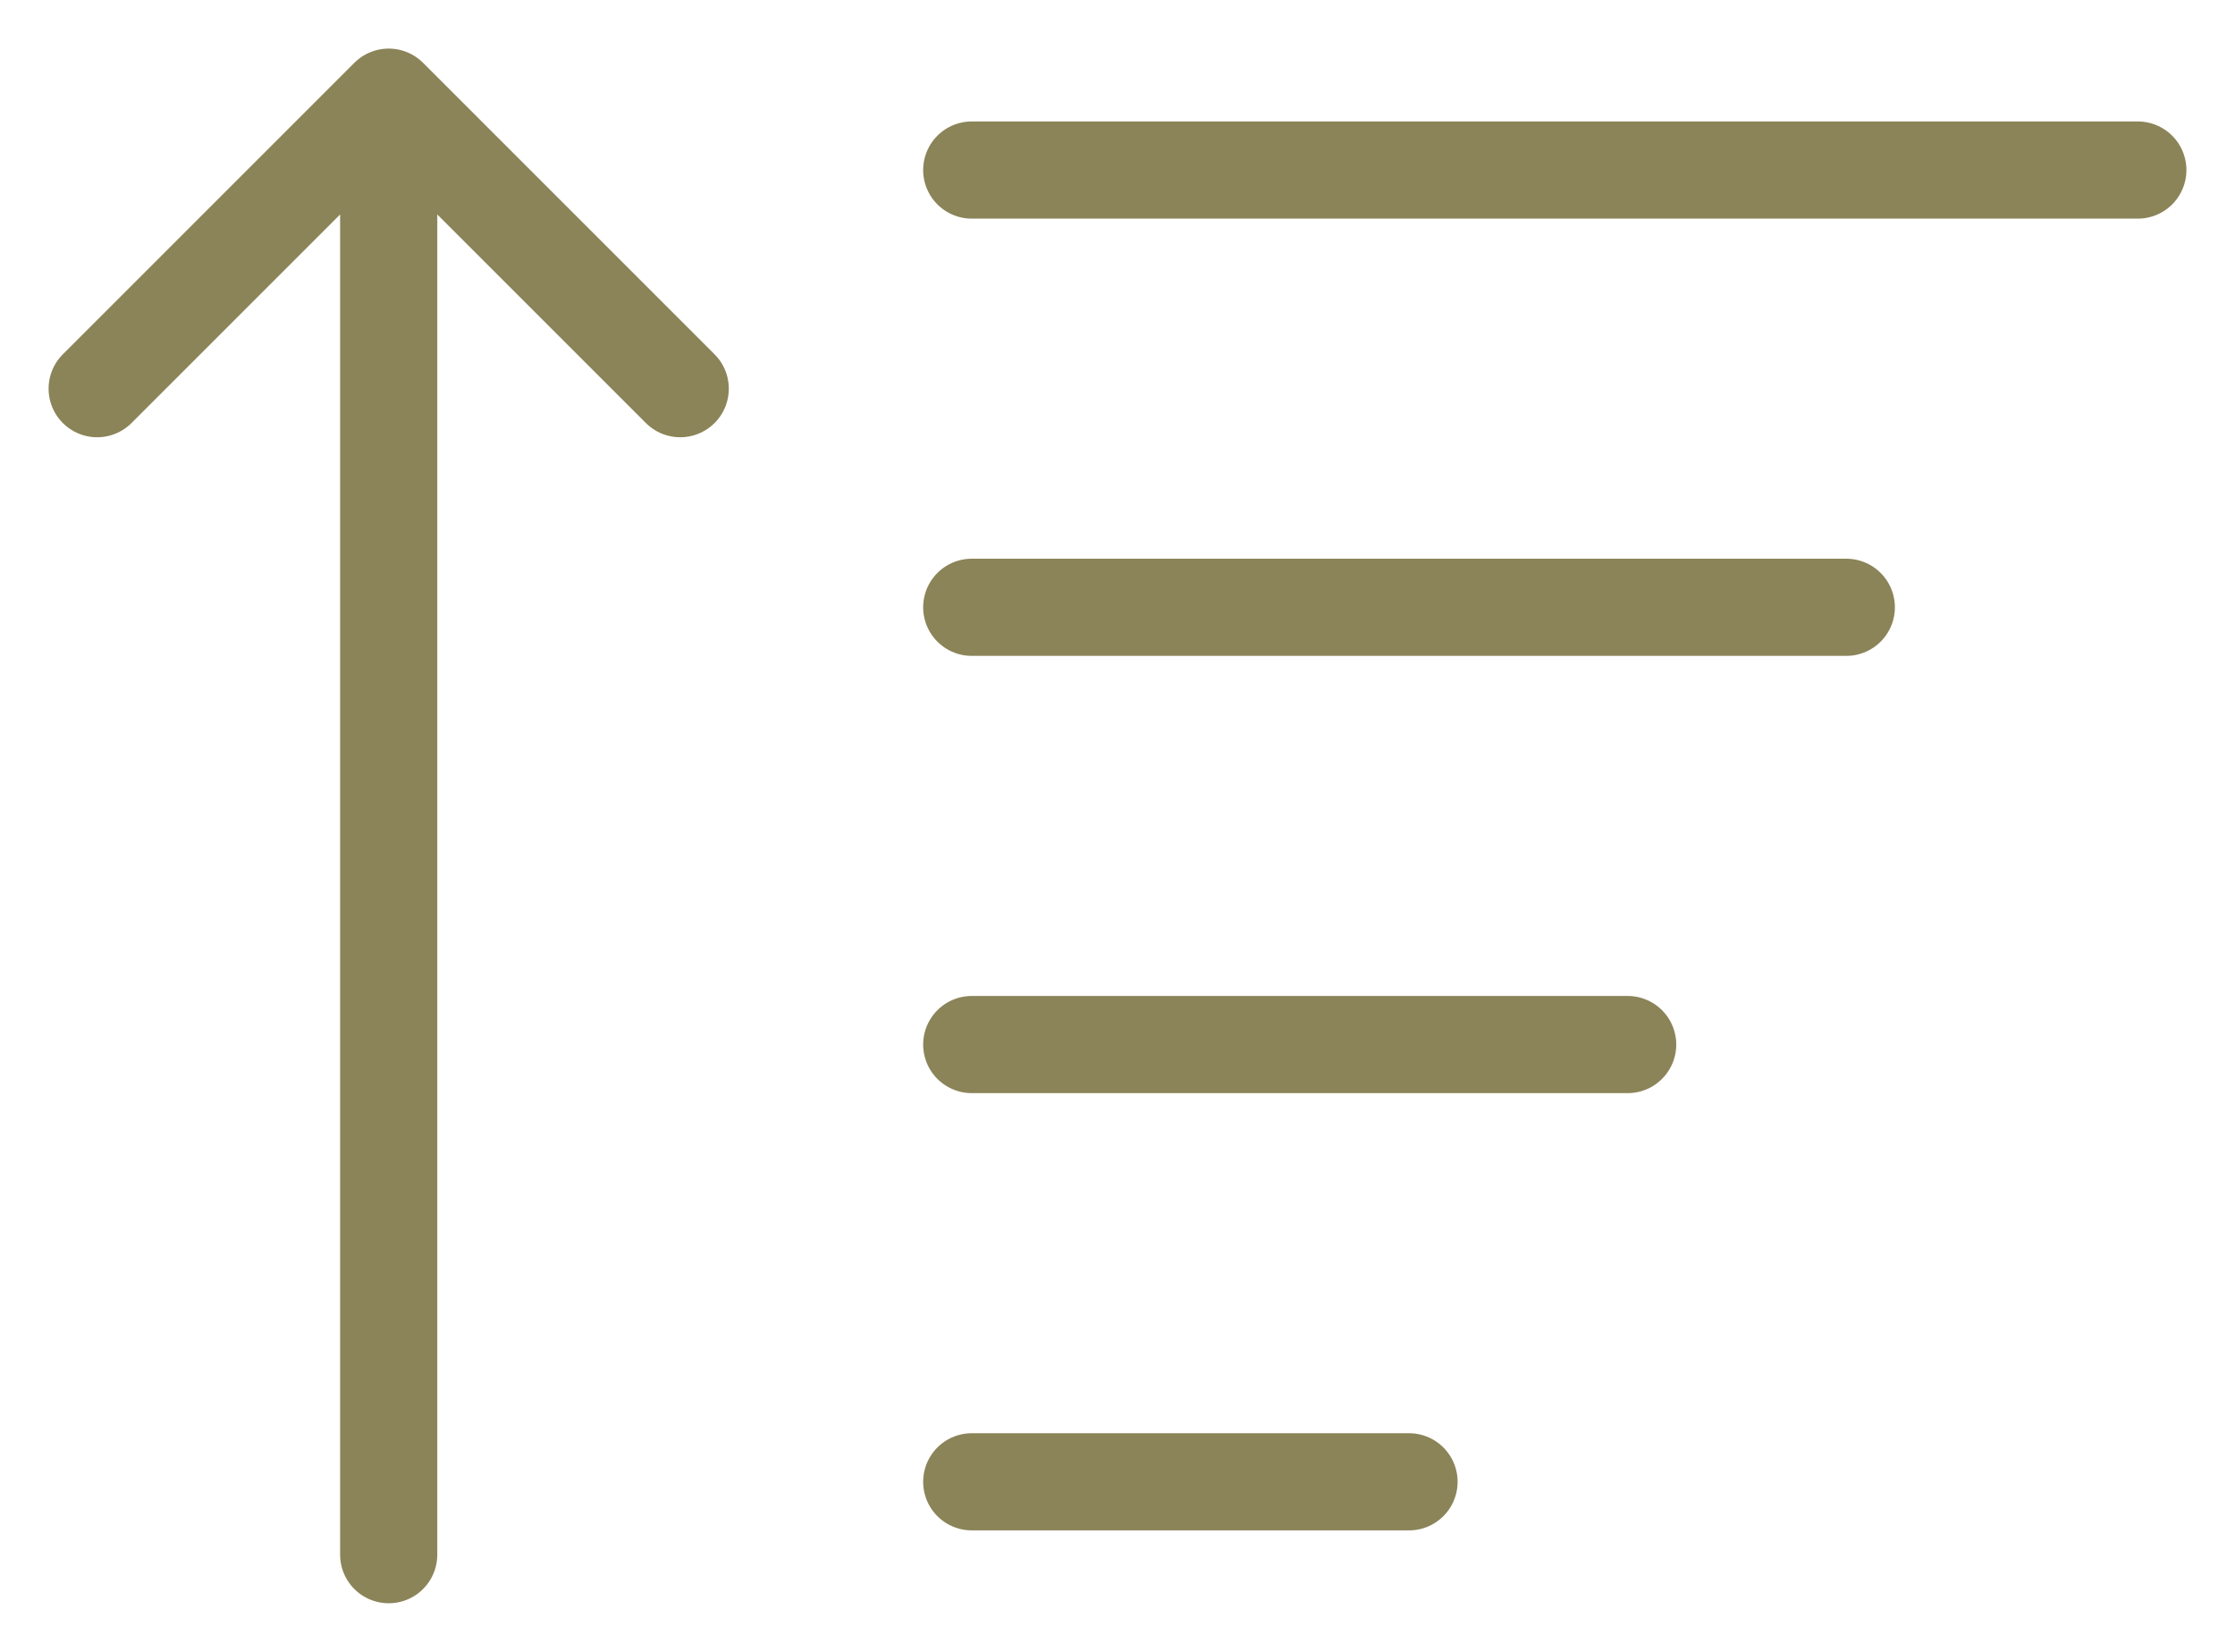
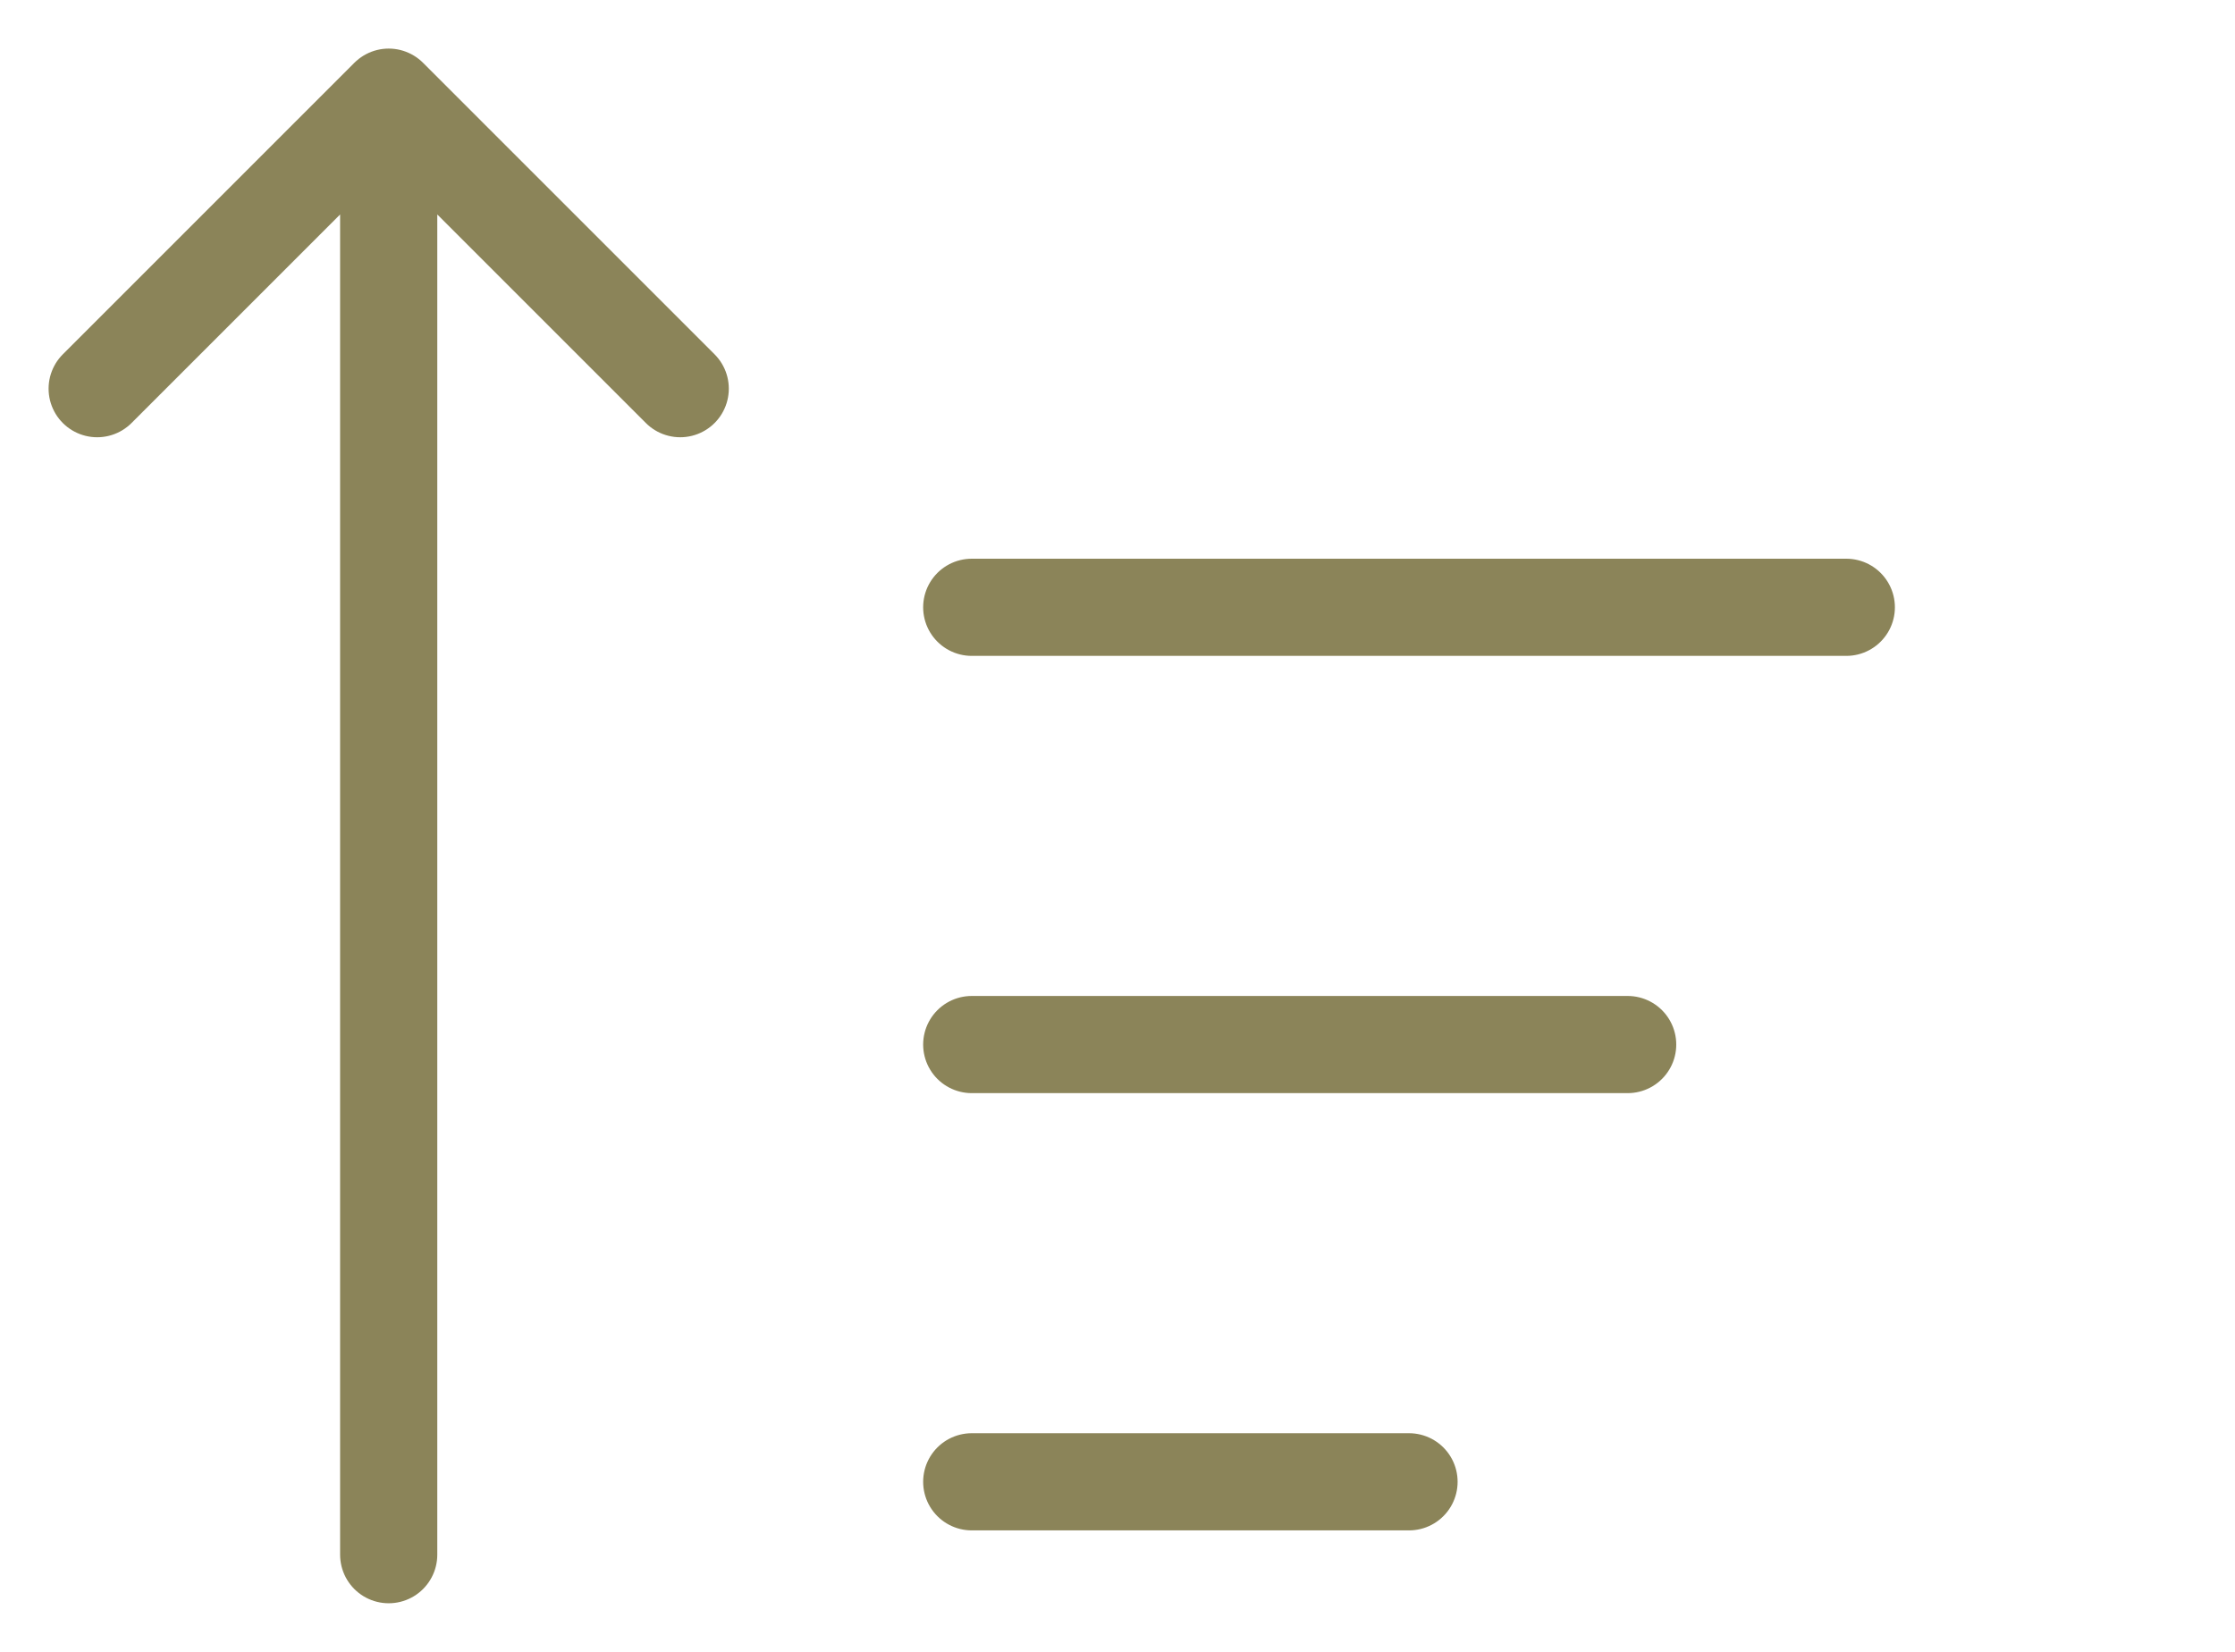
<svg xmlns="http://www.w3.org/2000/svg" width="23" height="17" viewBox="0 0 23 17" fill="none">
-   <path d="M10 1.75L22 1.75M10 10.75H16.75M10 6.25H19M10 15.25H14.5M4 1.75V16M1 4L4 1L7 4" stroke="#8B8459" stroke-linecap="round" stroke-linejoin="round" />
+   <path d="M10 1.75M10 10.75H16.75M10 6.25H19M10 15.25H14.5M4 1.75V16M1 4L4 1L7 4" stroke="#8B8459" stroke-linecap="round" stroke-linejoin="round" />
</svg>